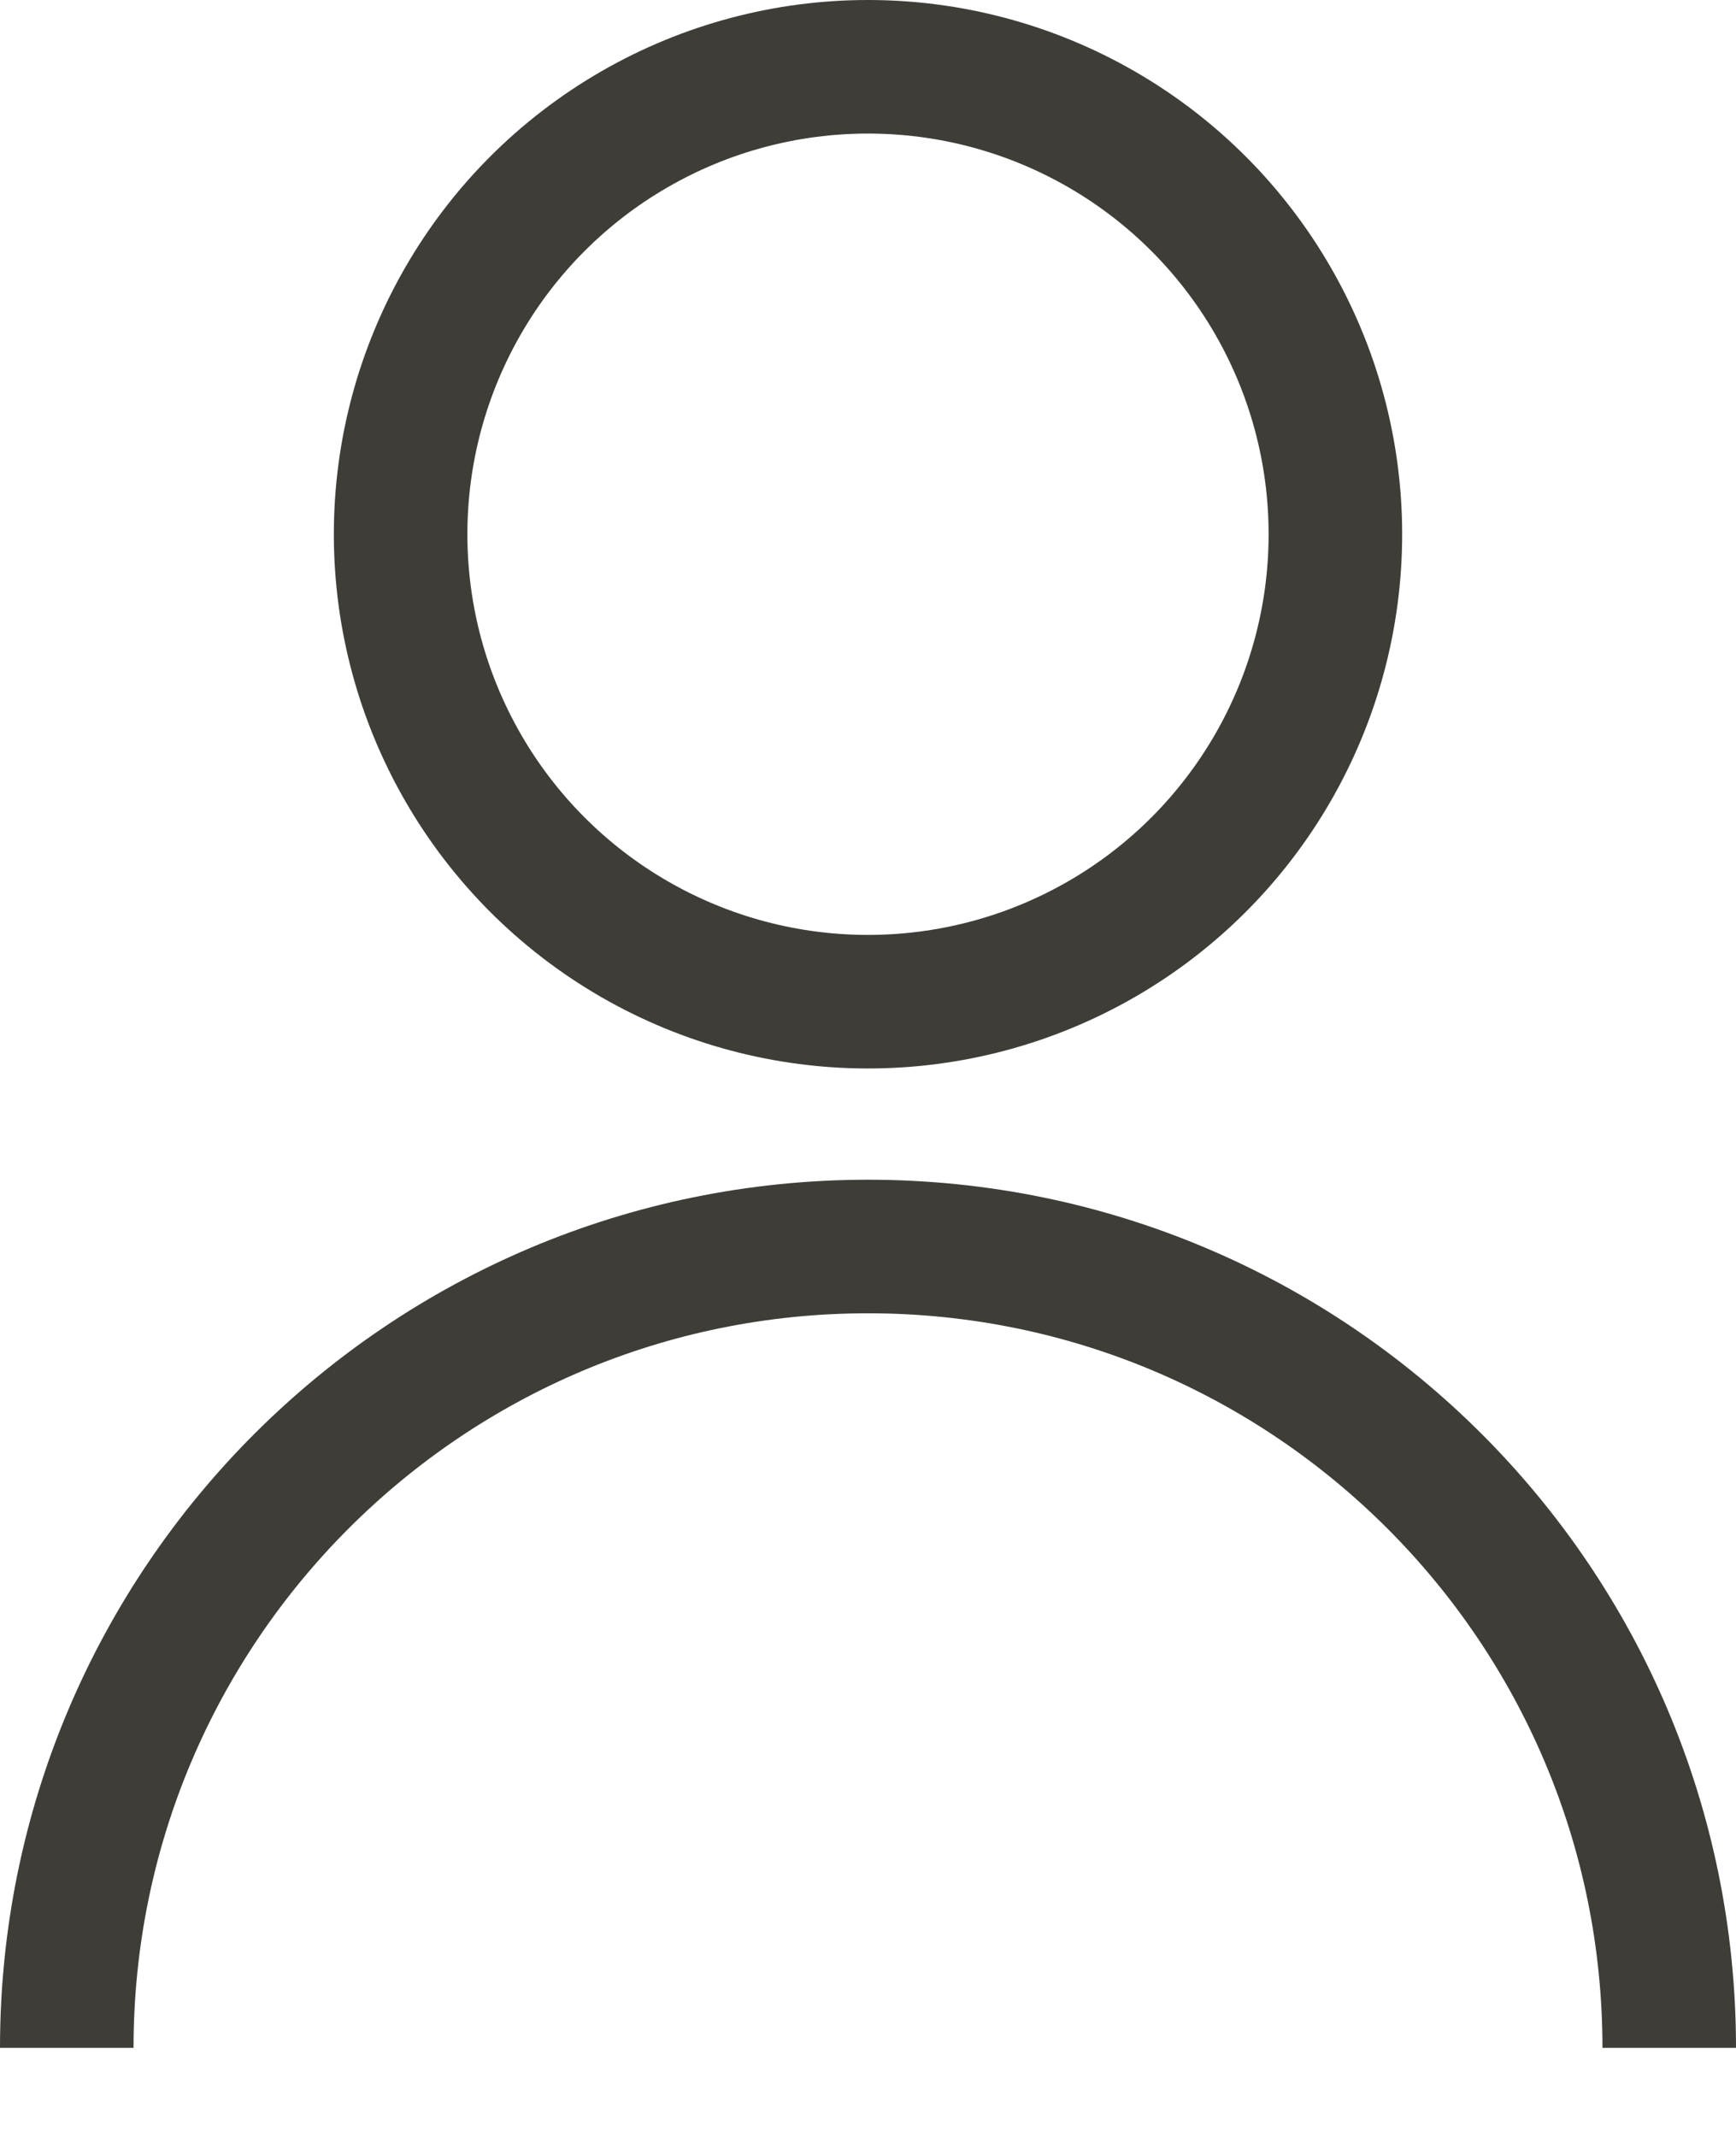
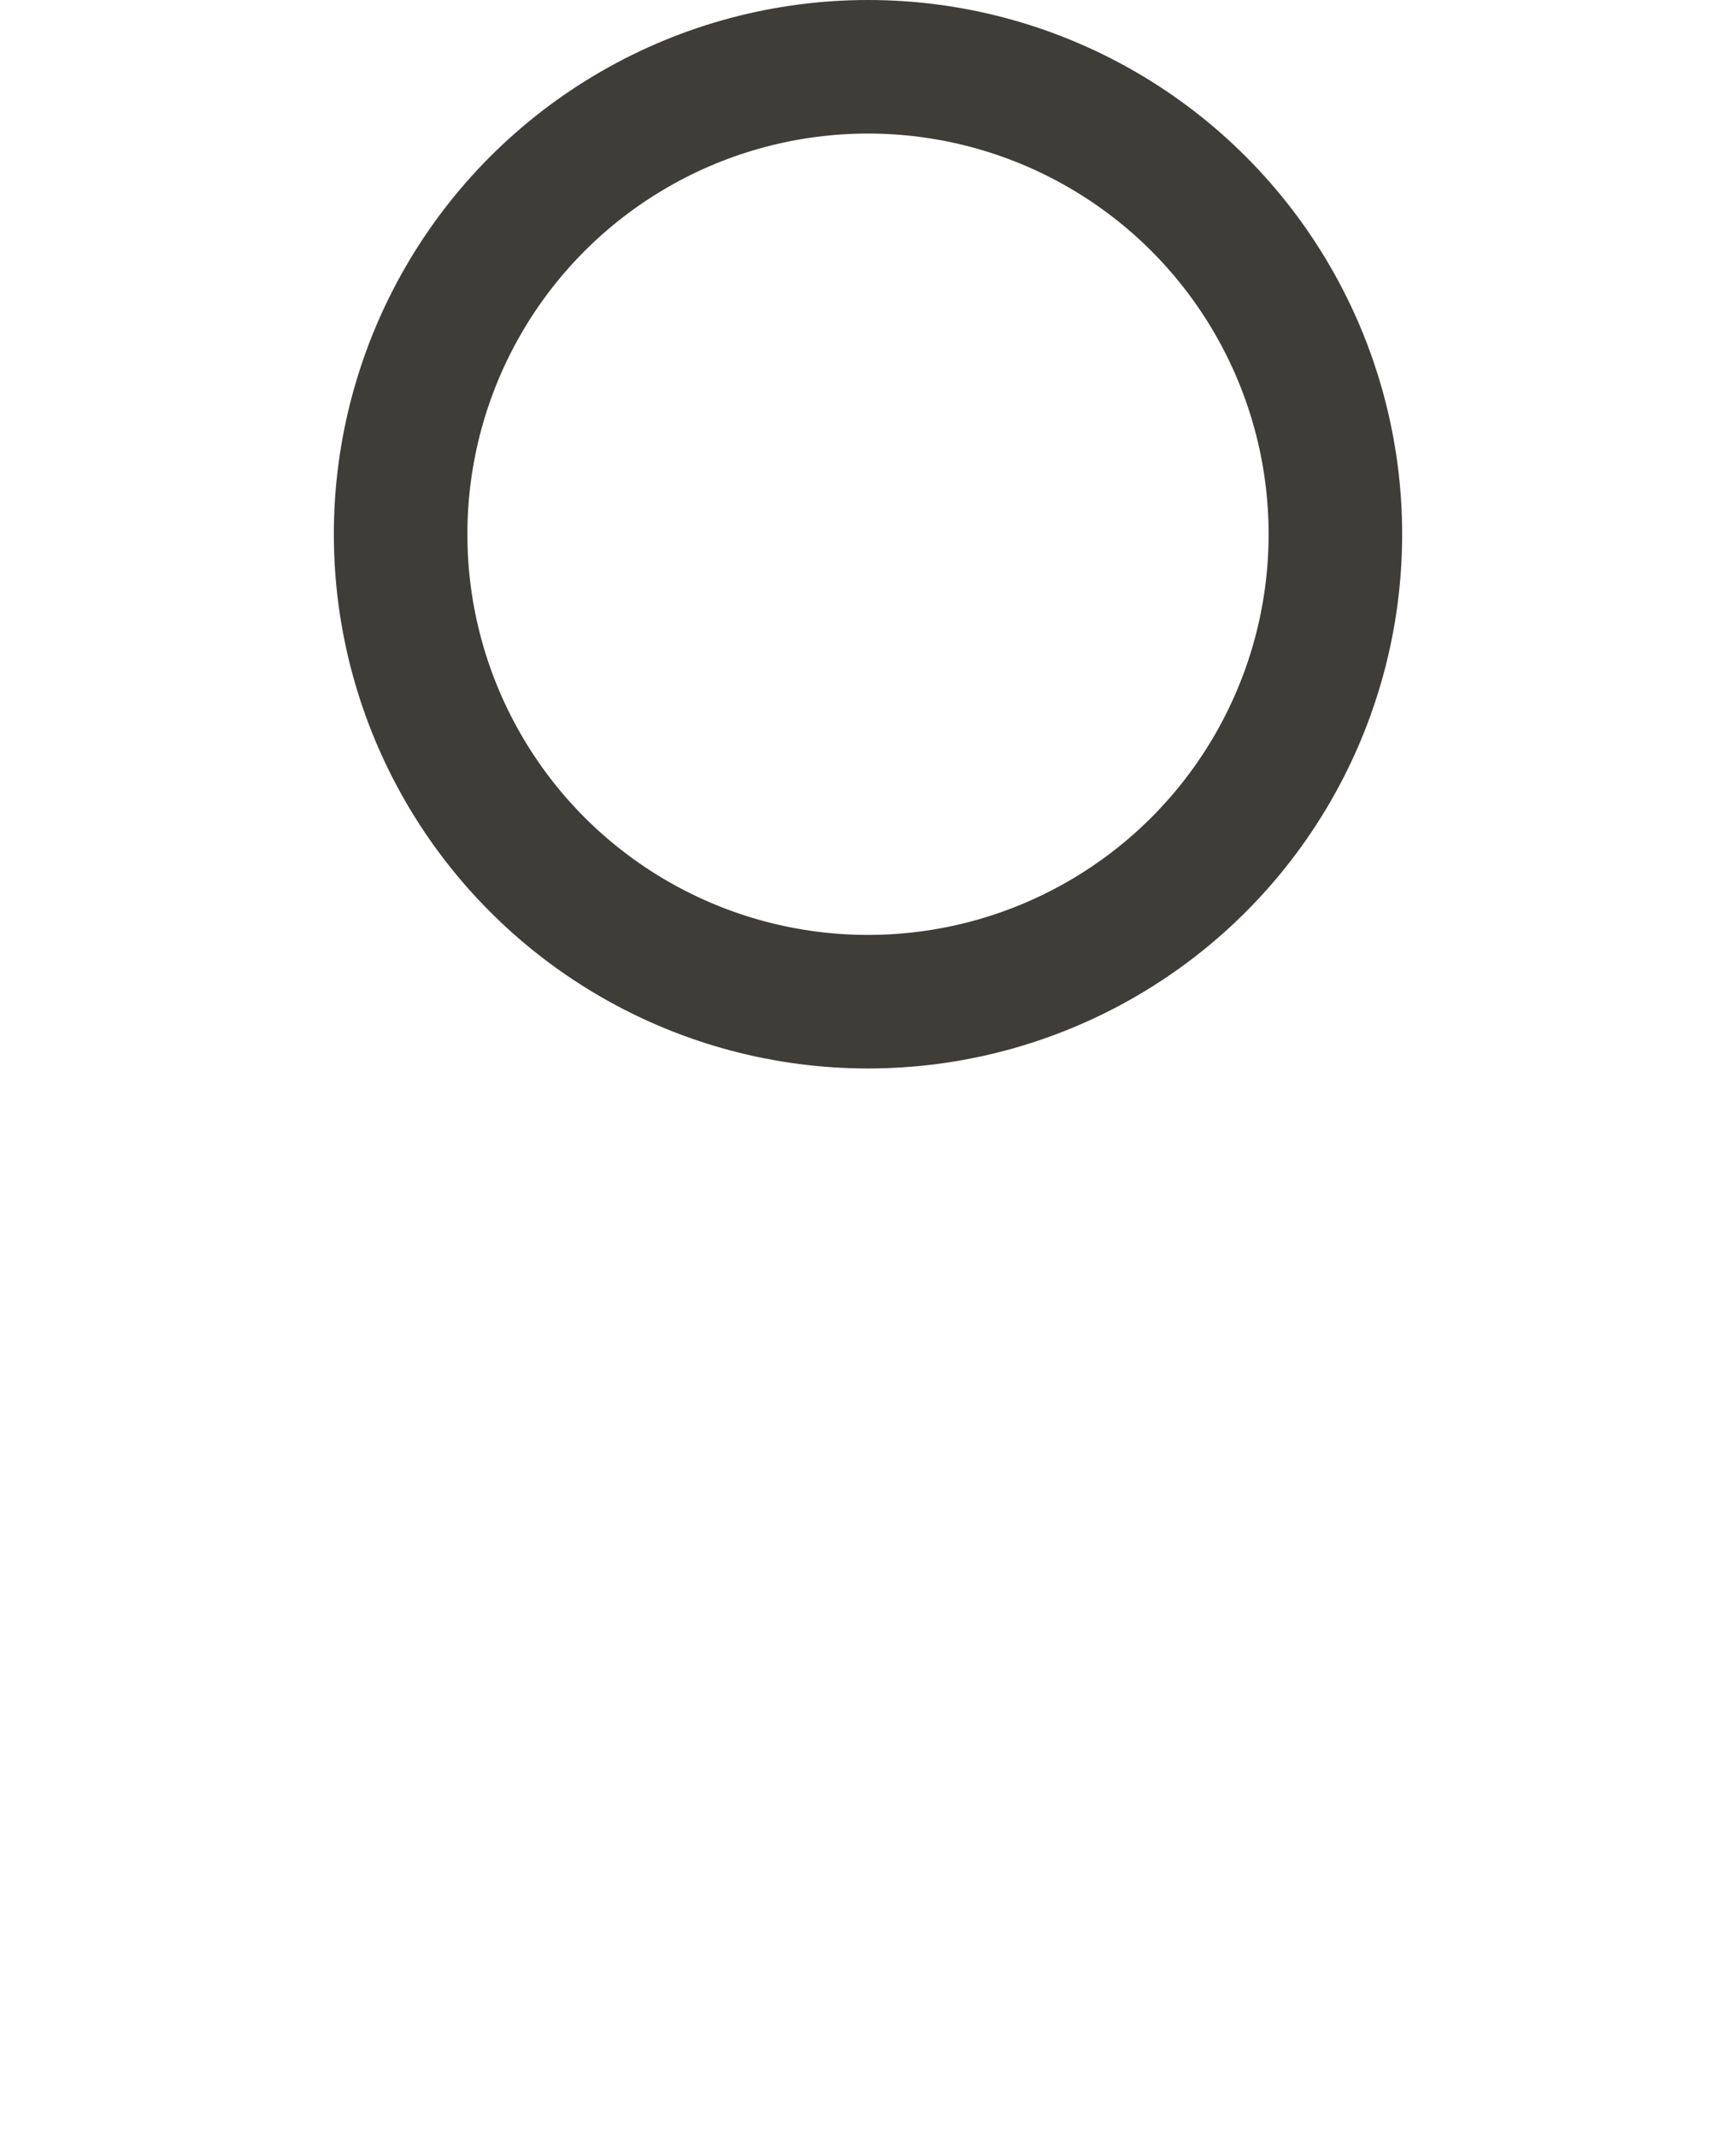
<svg xmlns="http://www.w3.org/2000/svg" width="13" height="16" viewBox="0 0 13 16" fill="none">
  <circle cx="6.5" cy="4" r="3.5" stroke="#3F3D38" />
-   <path d="M12.5 15.333C12.5 12.02 9.814 9.333 6.5 9.333C3.186 9.333 0.5 12.02 0.5 15.333" stroke="#3F3D38" />
</svg>